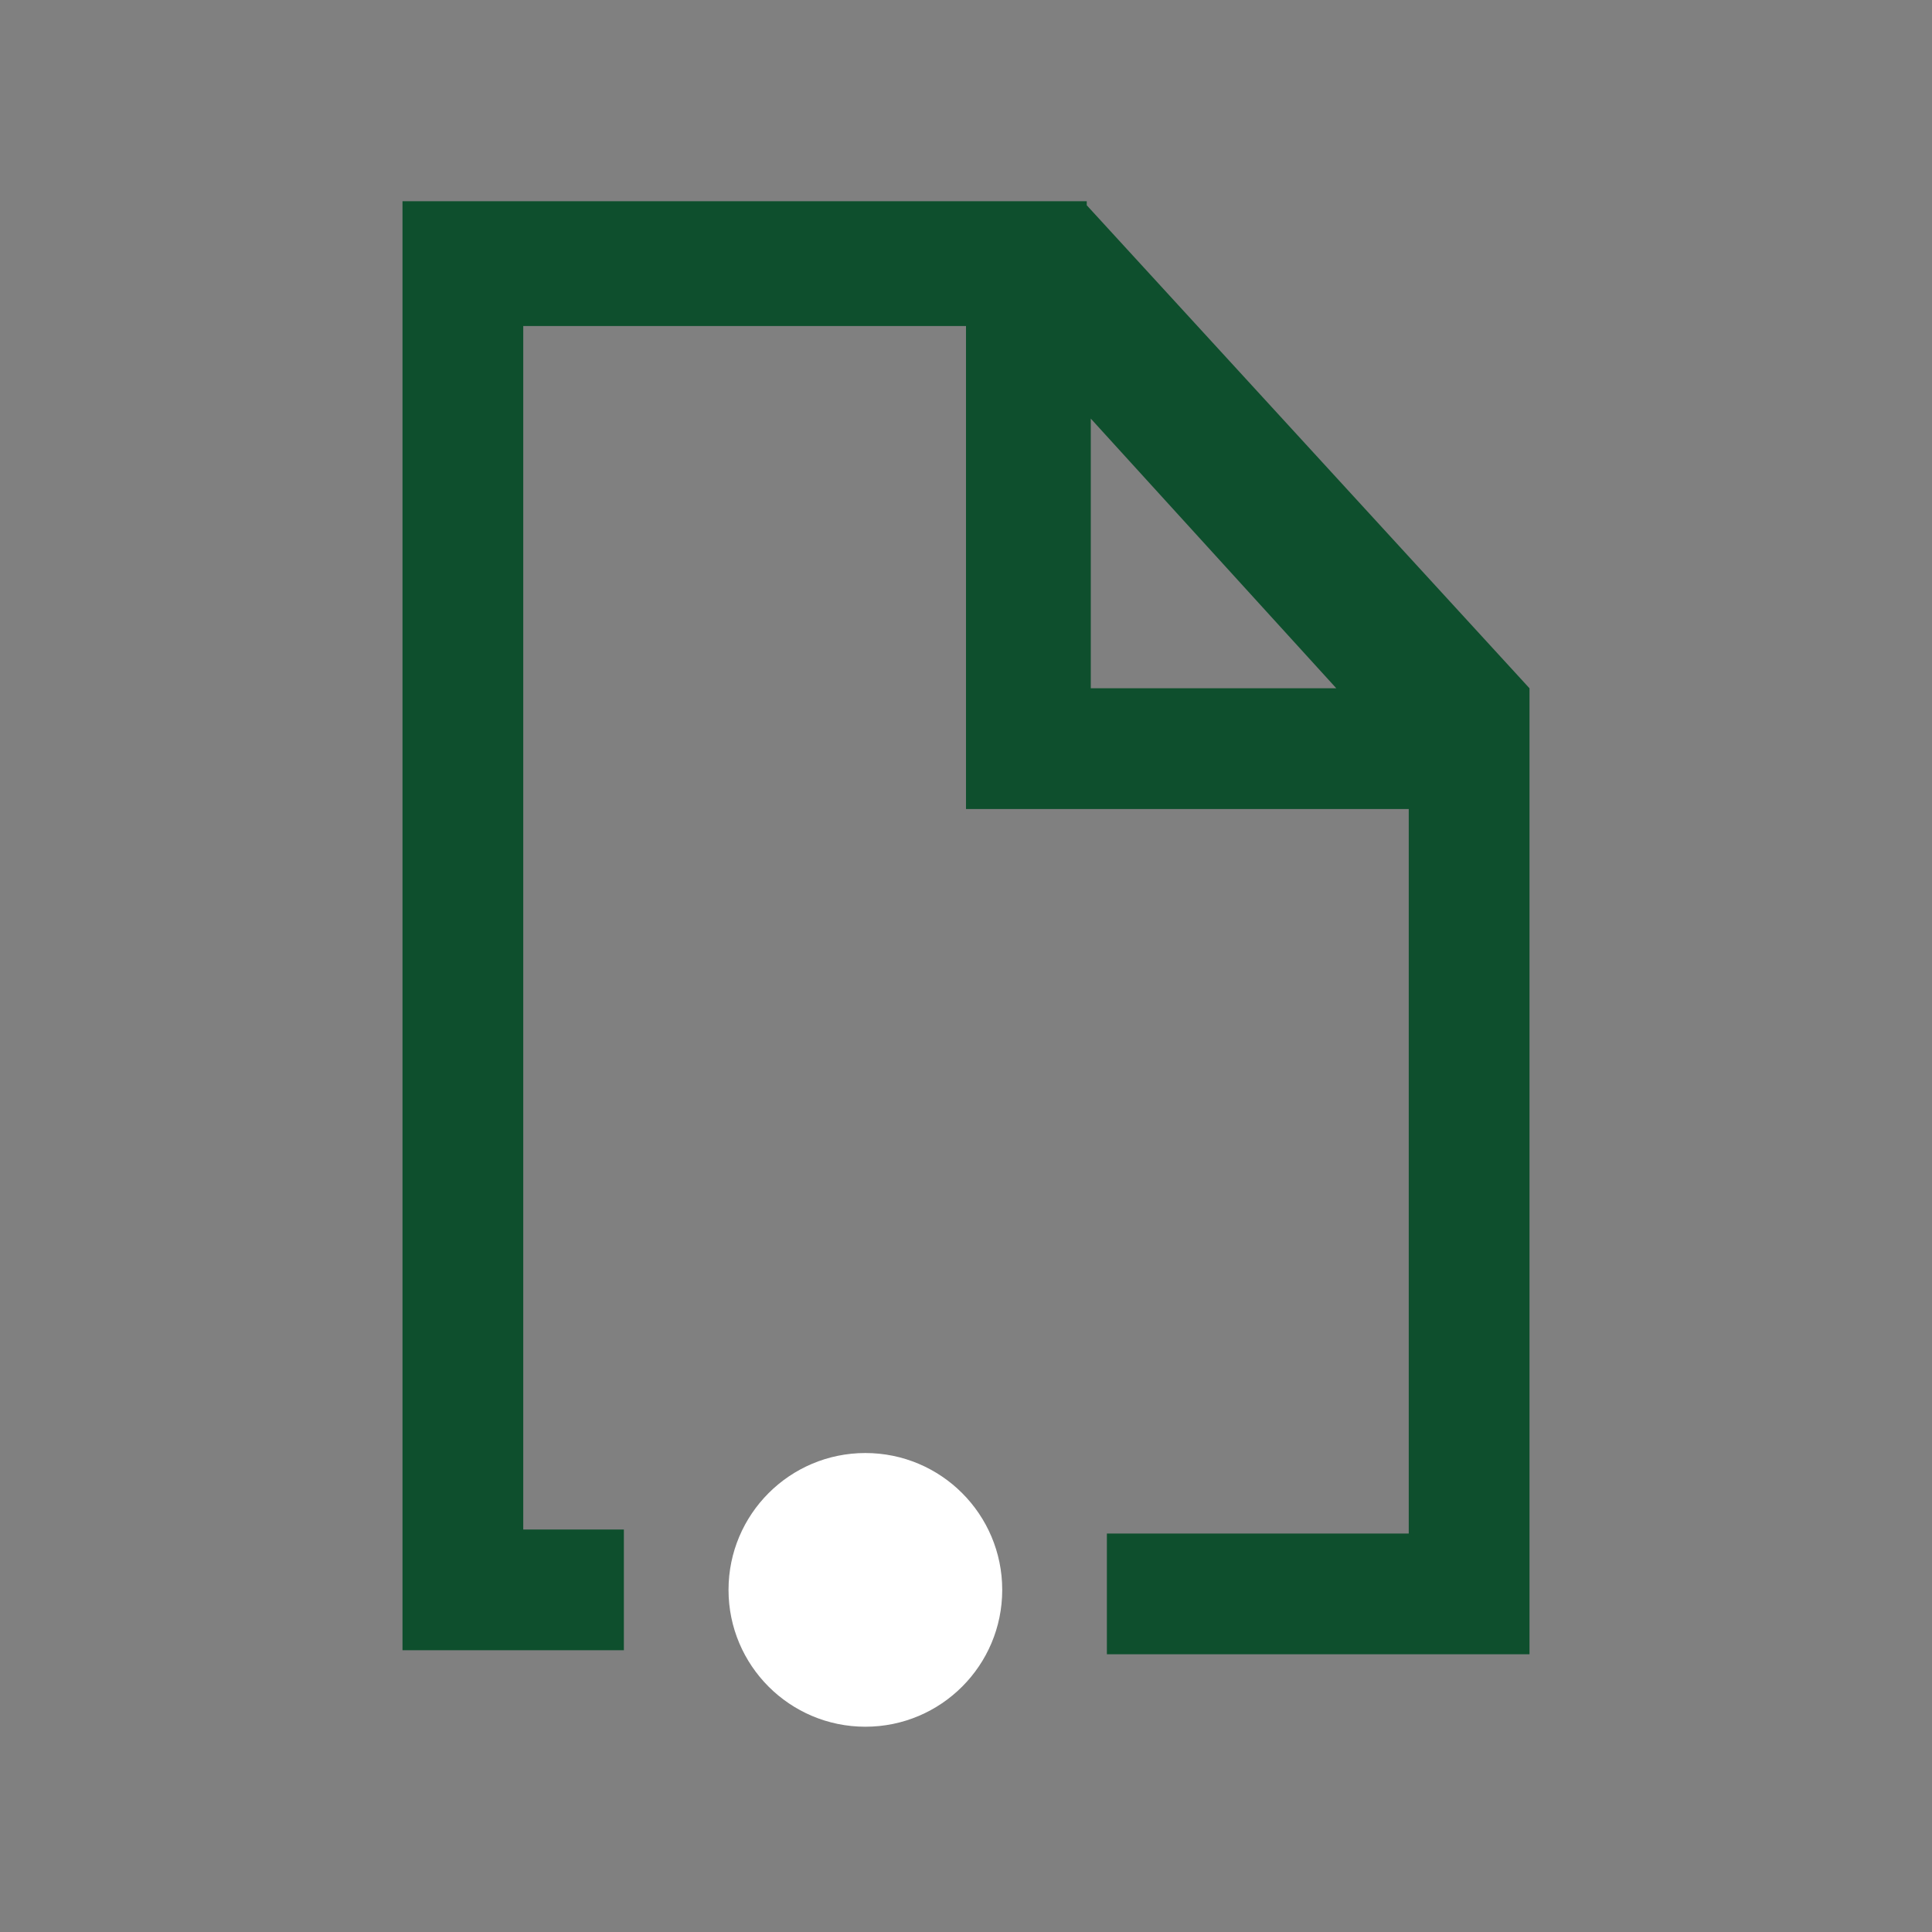
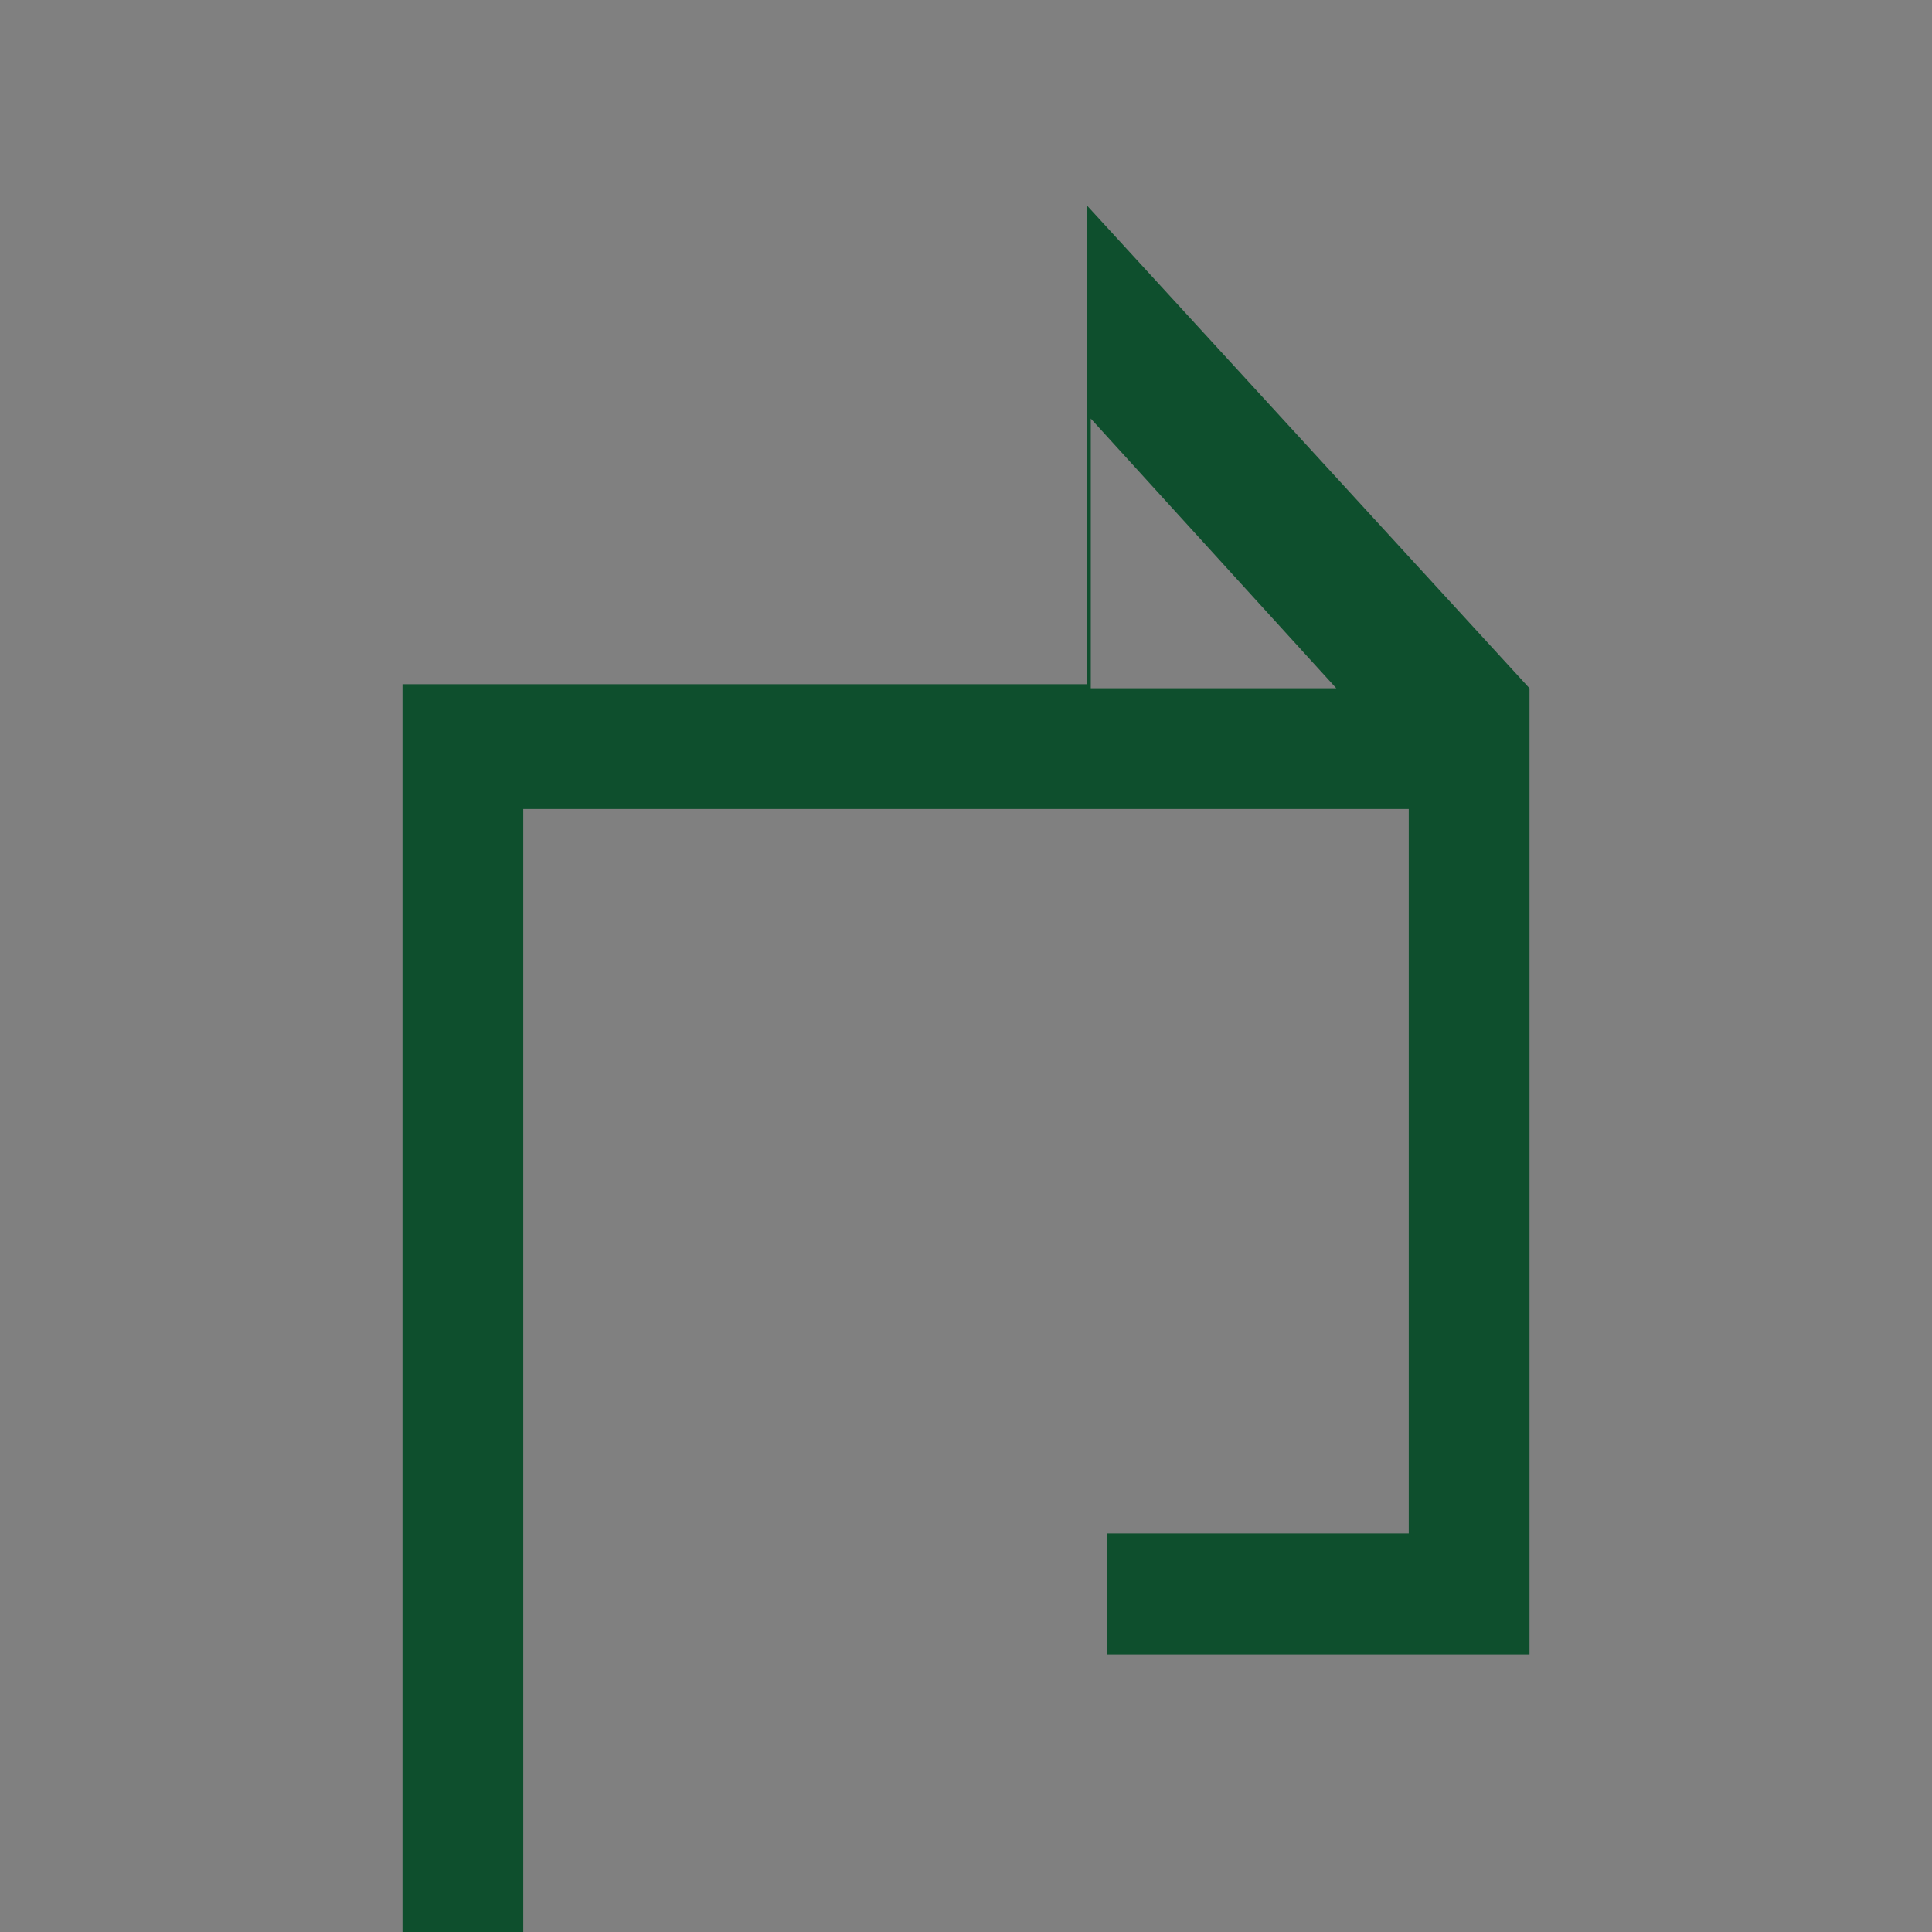
<svg xmlns="http://www.w3.org/2000/svg" version="1.1" id="Layer_1" x="0px" y="0px" width="48px" height="48px" viewBox="0 0 48 48" style="enable-background:new 0 0 48 48;" xml:space="preserve">
  <rect x="0" y="0" width="48" height="48" fill="#808080" stroke="none" />
  <style type="text/css">
	.st0{fill-rule:evenodd;clip-rule:evenodd;fill:#0E4F2D;}
	.st1{fill:#FFFFFF;}
</style>
  <g id="Layer_1_00000108275265730076986840000006213971566399610531_">
</g>
  <g id="STREG">
</g>
  <g id="PRIK">
</g>
  <g>
    <g id="Visual-_x2F_-Icon-_x2F_-Dokument-_x2F_-Dark-Green-_x2B_-Green">
-       <path id="Stroke-73" class="st0" d="M27,5.1l11,12v24H27.5v-3H35l0-18l-11,0v-12l-11,0v29.9h2.5v3H10v-36H27z M27.1,10.4l0,6.7    l6.1,0L27.1,10.4z" />
+       <path id="Stroke-73" class="st0" d="M27,5.1l11,12v24H27.5v-3H35l0-18l-11,0l-11,0v29.9h2.5v3H10v-36H27z M27.1,10.4l0,6.7    l6.1,0L27.1,10.4z" />
    </g>
-     <circle class="st1" cx="21.5" cy="39.5" r="3.4" />
  </g>
</svg>